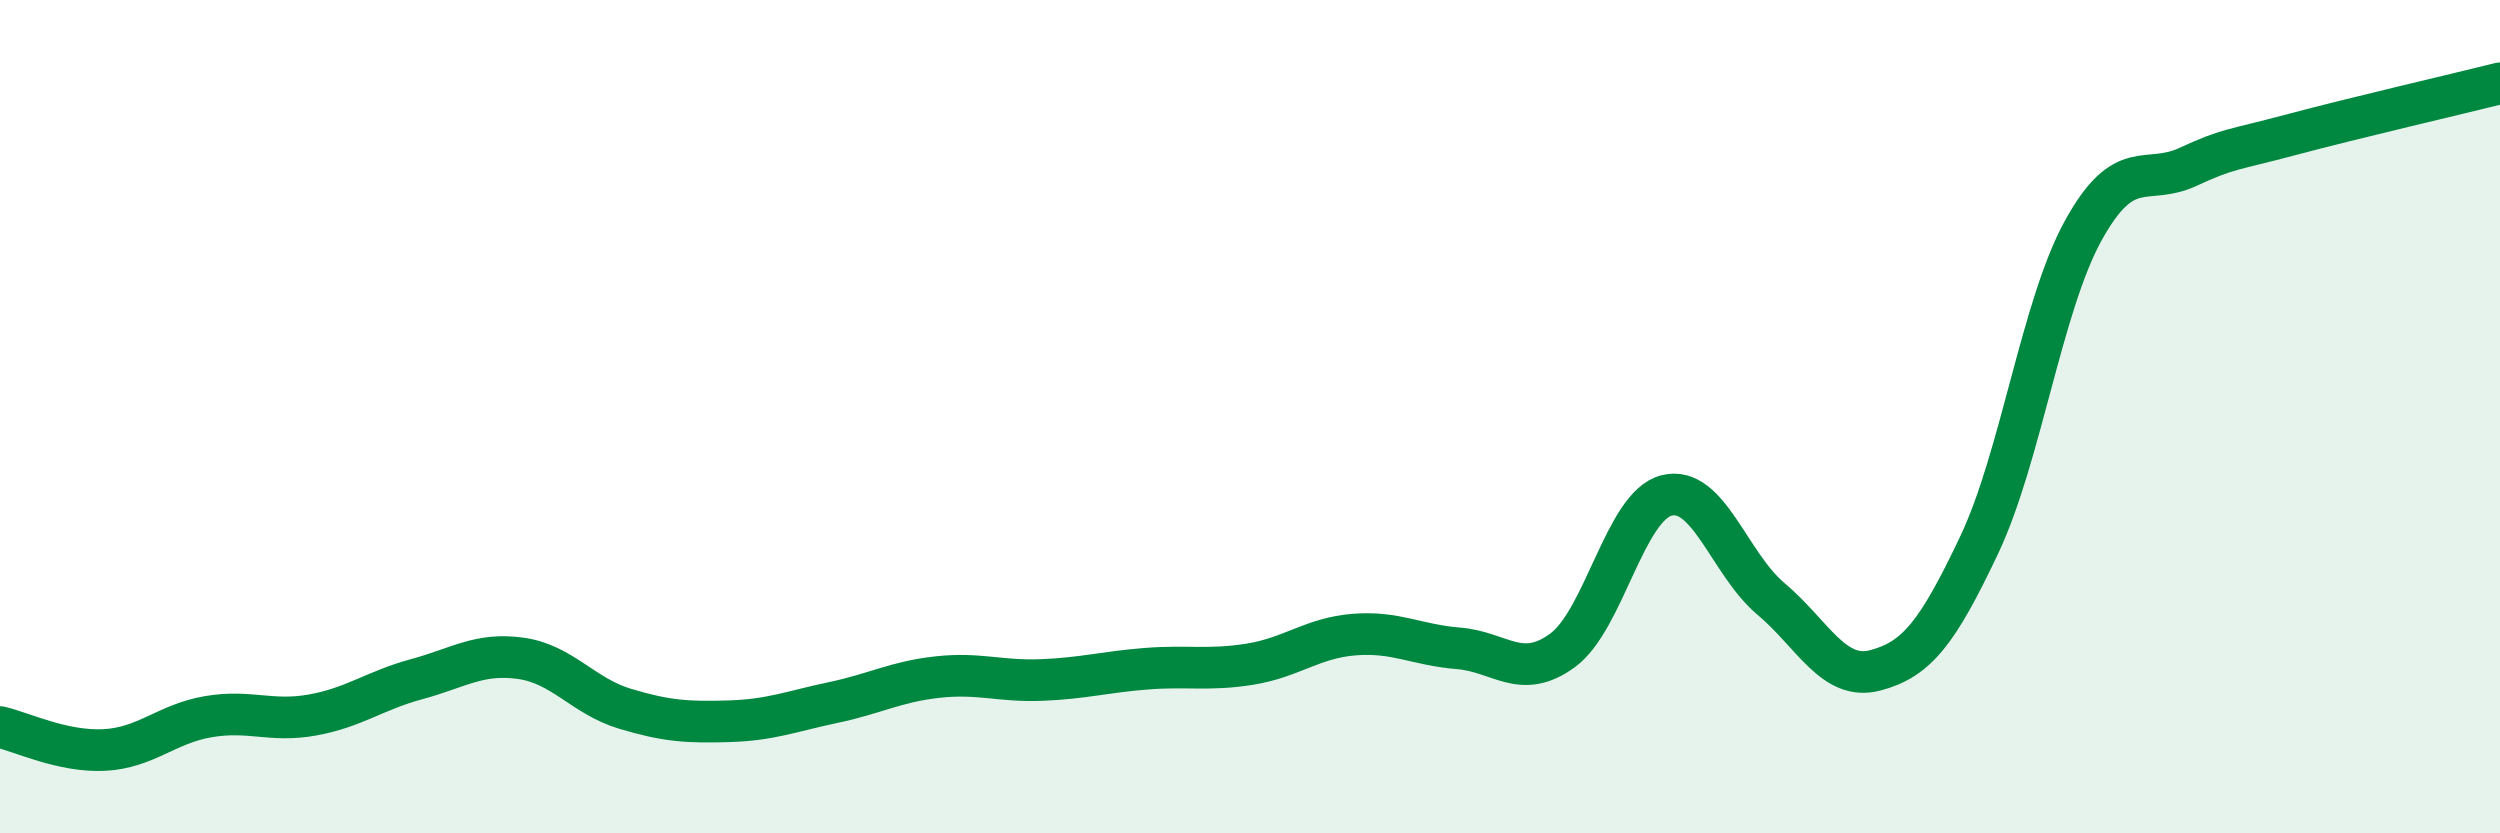
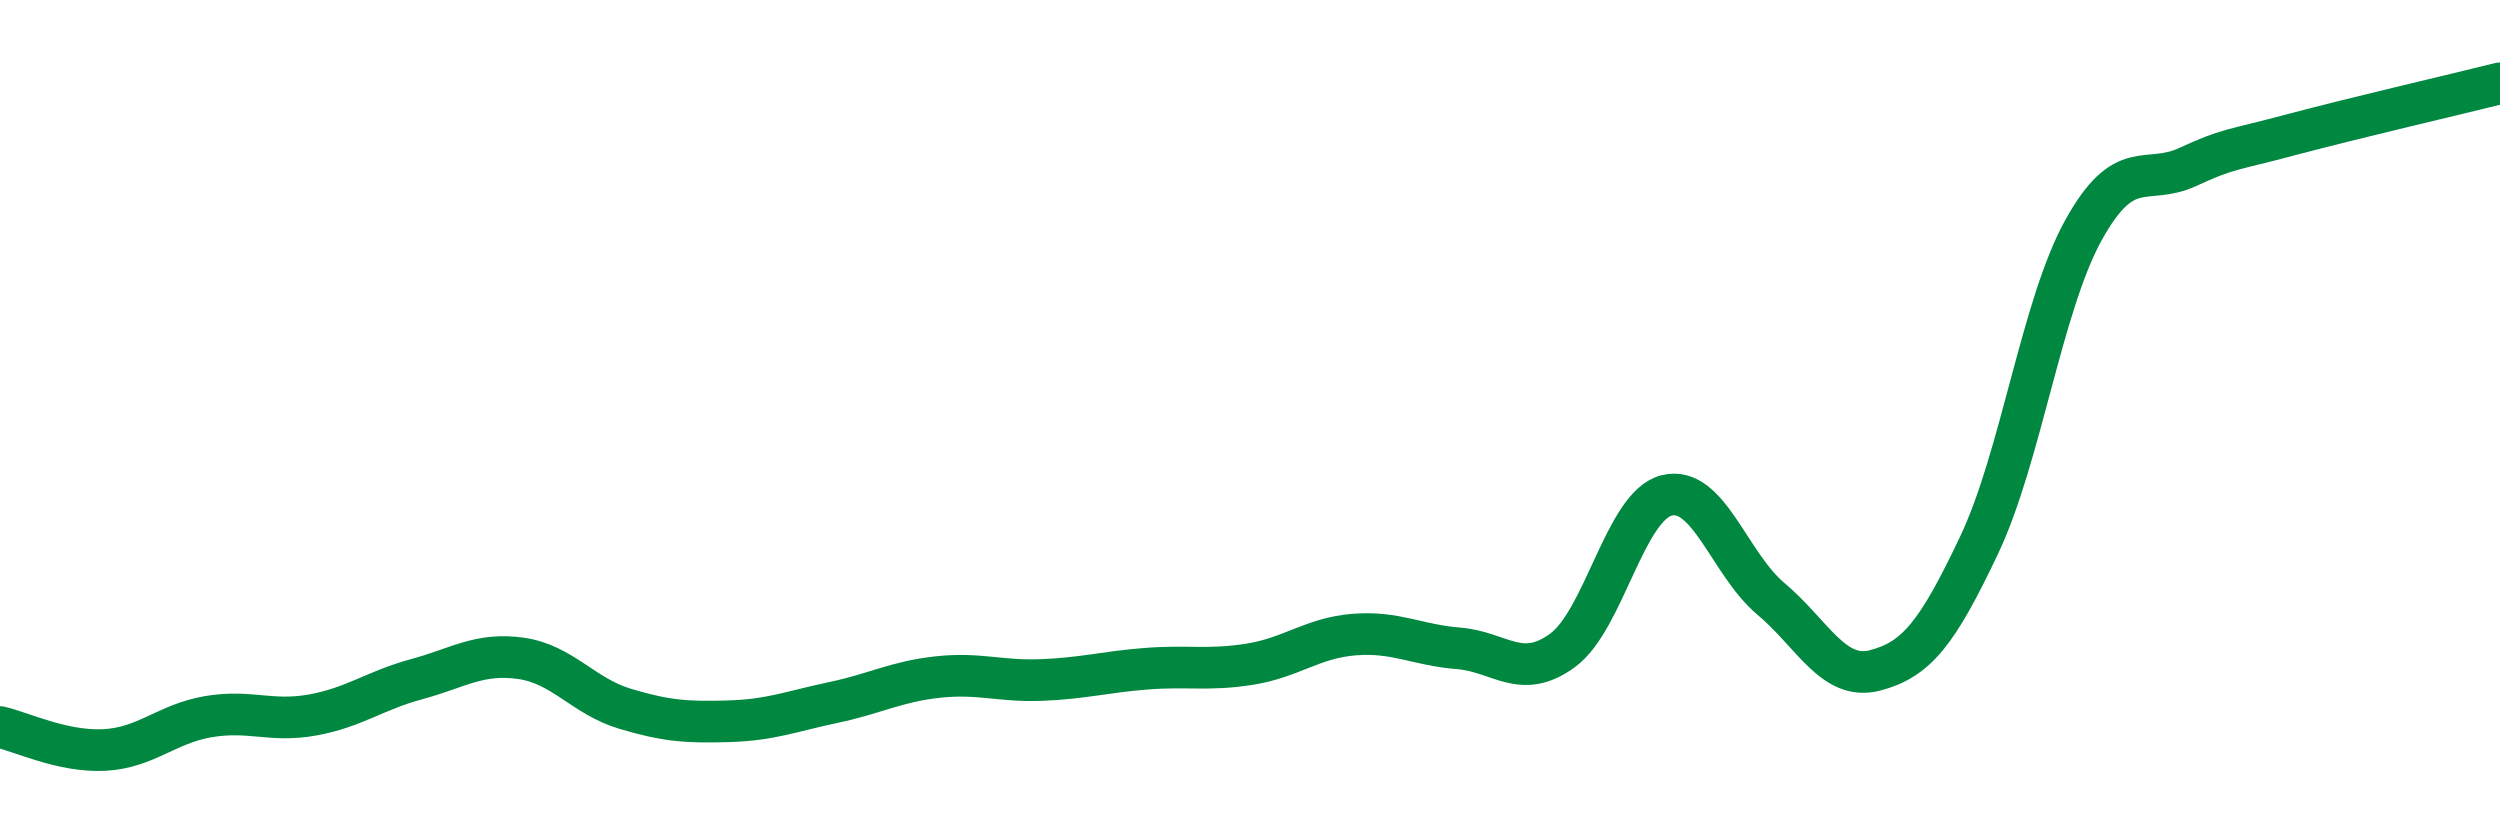
<svg xmlns="http://www.w3.org/2000/svg" width="60" height="20" viewBox="0 0 60 20">
-   <path d="M 0,17.45 C 0.5,17.56 1.5,18.05 2.5,18 C 3.5,17.95 4,17.37 5,17.2 C 6,17.03 6.5,17.34 7.5,17.16 C 8.5,16.98 9,16.57 10,16.3 C 11,16.03 11.5,15.66 12.5,15.8 C 13.5,15.94 14,16.71 15,17.01 C 16,17.31 16.5,17.34 17.5,17.31 C 18.5,17.28 19,17.07 20,16.86 C 21,16.65 21.5,16.36 22.5,16.25 C 23.5,16.14 24,16.36 25,16.32 C 26,16.28 26.5,16.13 27.5,16.05 C 28.5,15.97 29,16.1 30,15.94 C 31,15.78 31.5,15.31 32.5,15.23 C 33.5,15.15 34,15.48 35,15.56 C 36,15.64 36.5,16.34 37.5,15.61 C 38.5,14.88 39,12.14 40,11.89 C 41,11.64 41.5,13.53 42.5,14.37 C 43.5,15.21 44,16.35 45,16.09 C 46,15.83 46.5,15.19 47.5,13.08 C 48.5,10.97 49,7.34 50,5.53 C 51,3.72 51.5,4.47 52.5,4.01 C 53.5,3.55 53.5,3.63 55,3.23 C 56.5,2.83 59,2.25 60,2L60 20L0 20Z" fill="#008740" opacity="0.1" stroke-linecap="round" stroke-linejoin="round" />
  <path d="M 0,17.45 C 0.5,17.56 1.5,18.05 2.5,18 C 3.5,17.95 4,17.37 5,17.2 C 6,17.03 6.5,17.34 7.5,17.16 C 8.5,16.98 9,16.57 10,16.3 C 11,16.03 11.5,15.66 12.5,15.8 C 13.5,15.94 14,16.71 15,17.01 C 16,17.31 16.5,17.34 17.5,17.31 C 18.5,17.28 19,17.07 20,16.86 C 21,16.65 21.5,16.36 22.5,16.25 C 23.5,16.14 24,16.36 25,16.32 C 26,16.28 26.5,16.13 27.5,16.05 C 28.5,15.97 29,16.1 30,15.94 C 31,15.78 31.5,15.31 32.5,15.23 C 33.5,15.15 34,15.48 35,15.56 C 36,15.64 36.5,16.34 37.5,15.61 C 38.5,14.88 39,12.14 40,11.89 C 41,11.64 41.5,13.53 42.5,14.37 C 43.5,15.21 44,16.35 45,16.09 C 46,15.83 46.5,15.19 47.5,13.08 C 48.5,10.97 49,7.34 50,5.53 C 51,3.72 51.5,4.47 52.5,4.01 C 53.5,3.55 53.5,3.63 55,3.23 C 56.5,2.83 59,2.25 60,2" stroke="#008740" stroke-width="1" fill="none" stroke-linecap="round" stroke-linejoin="round" />
</svg>